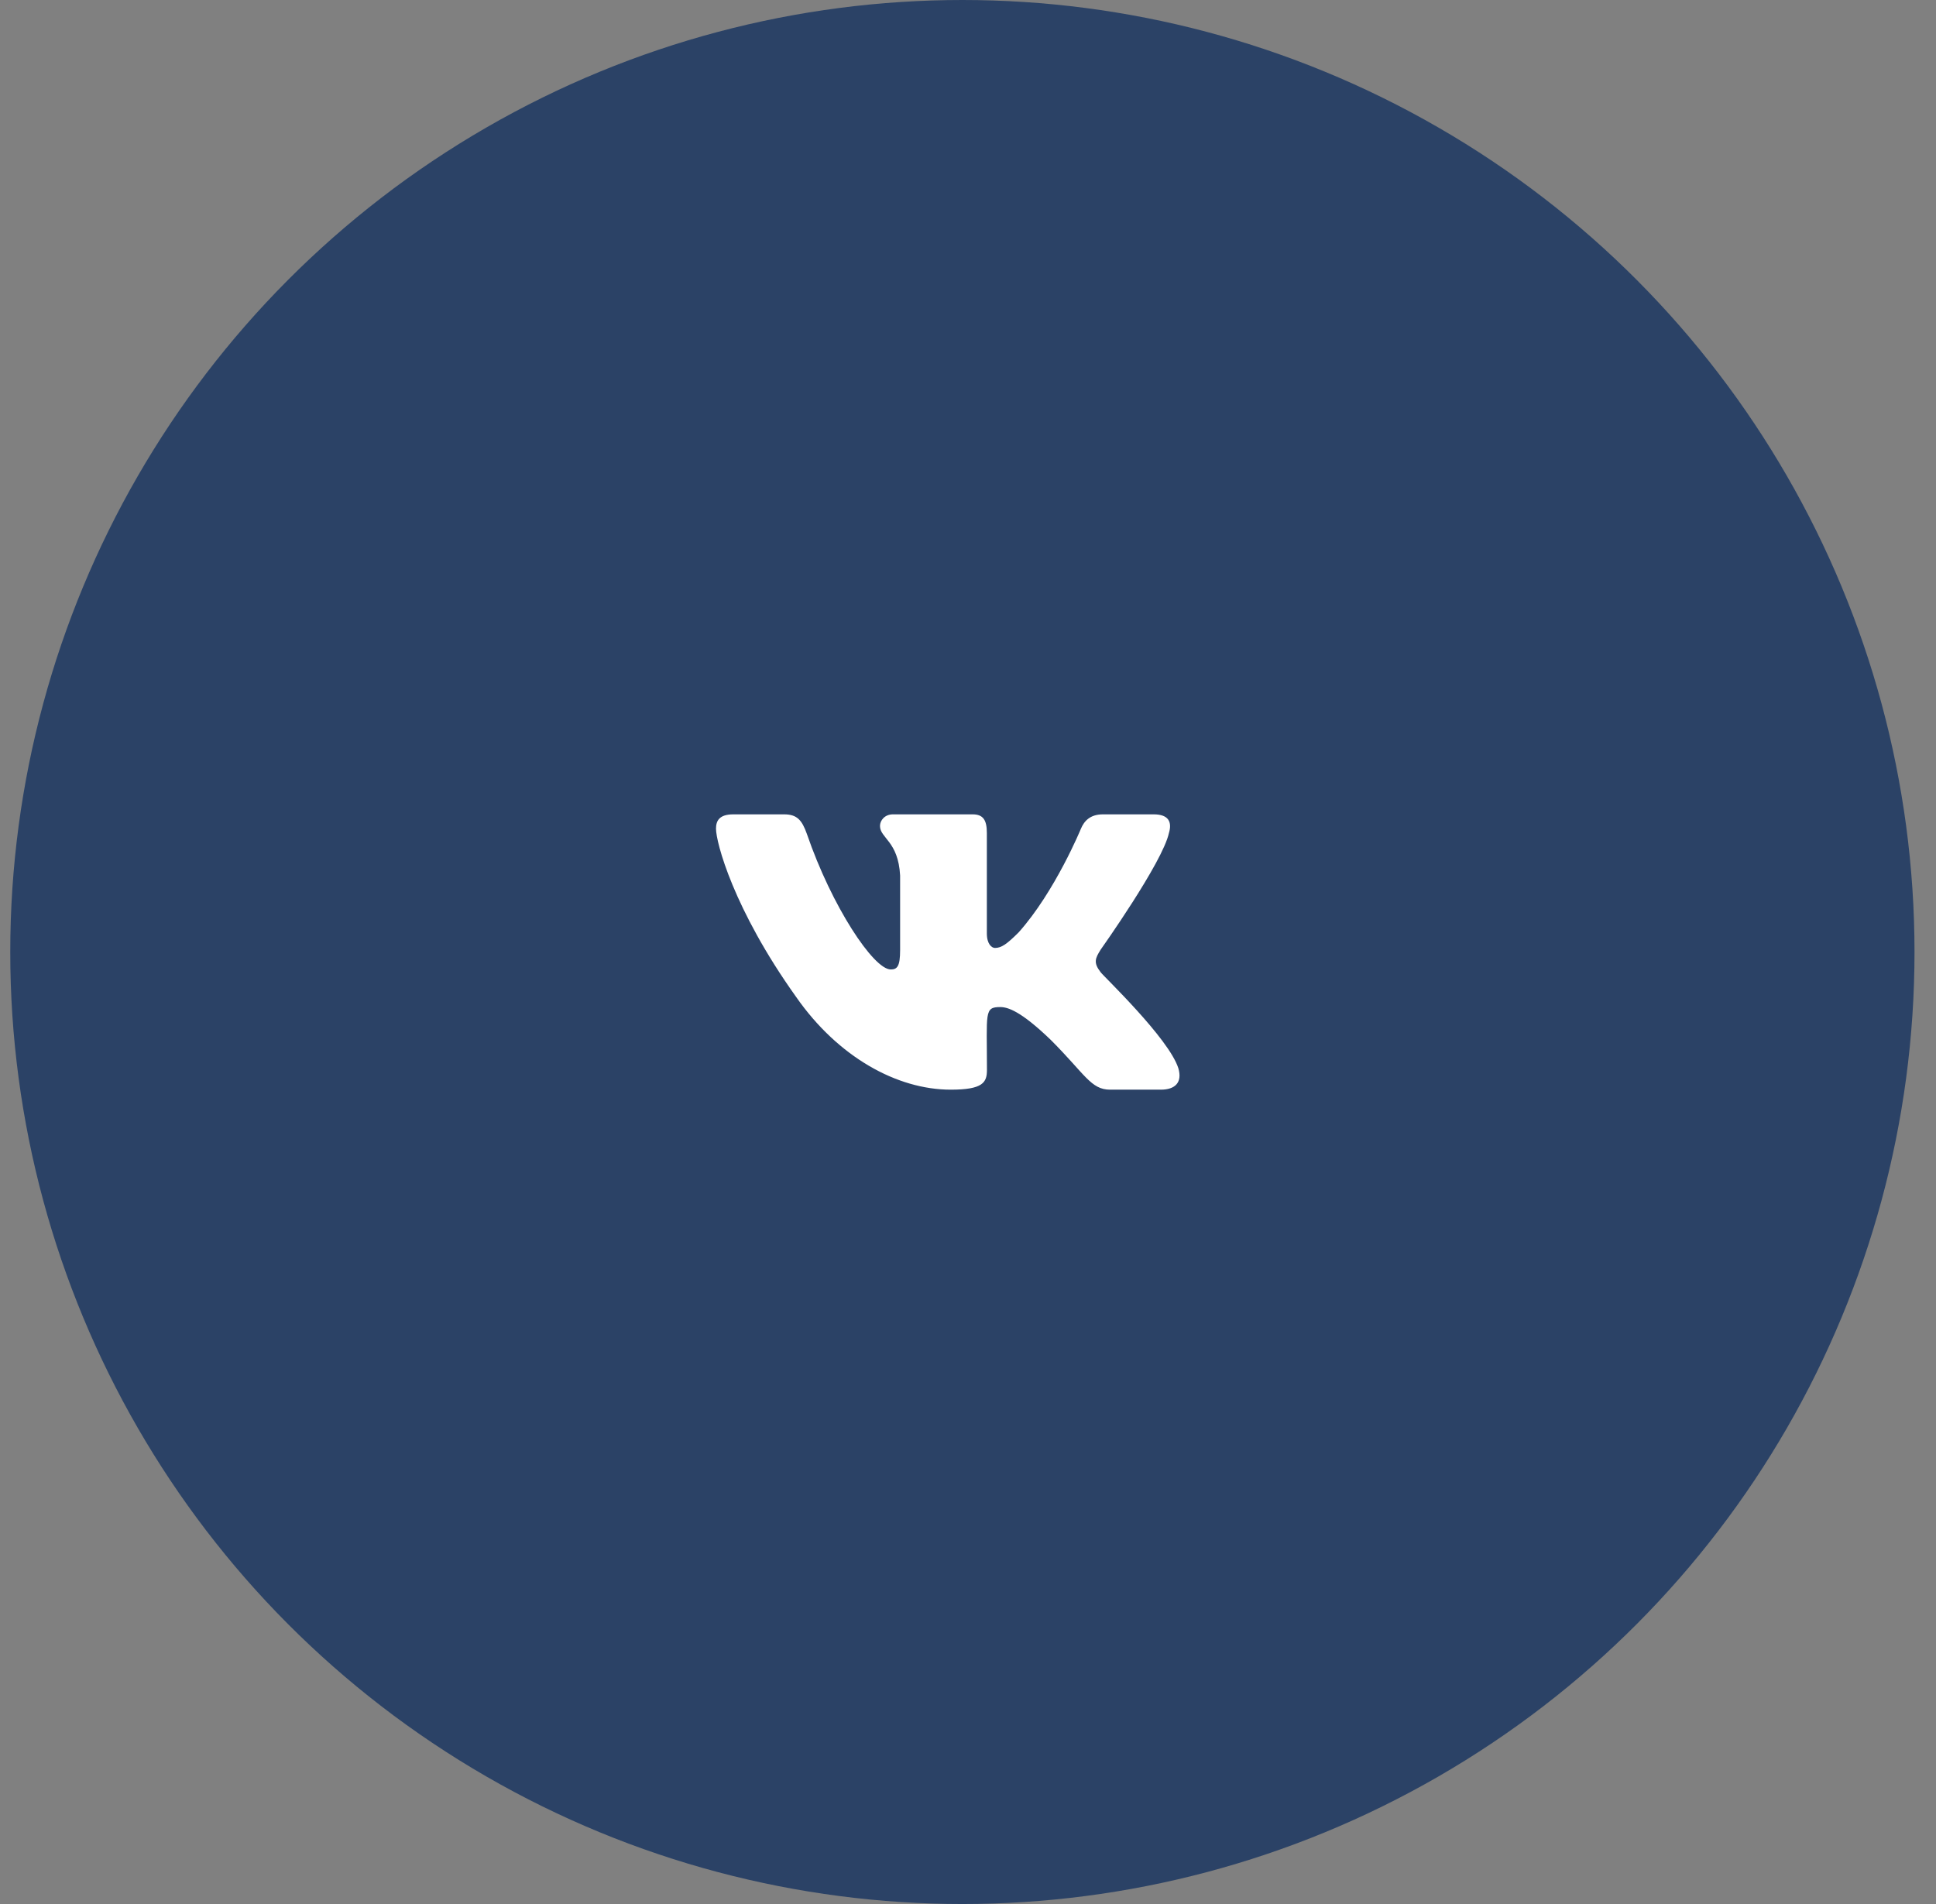
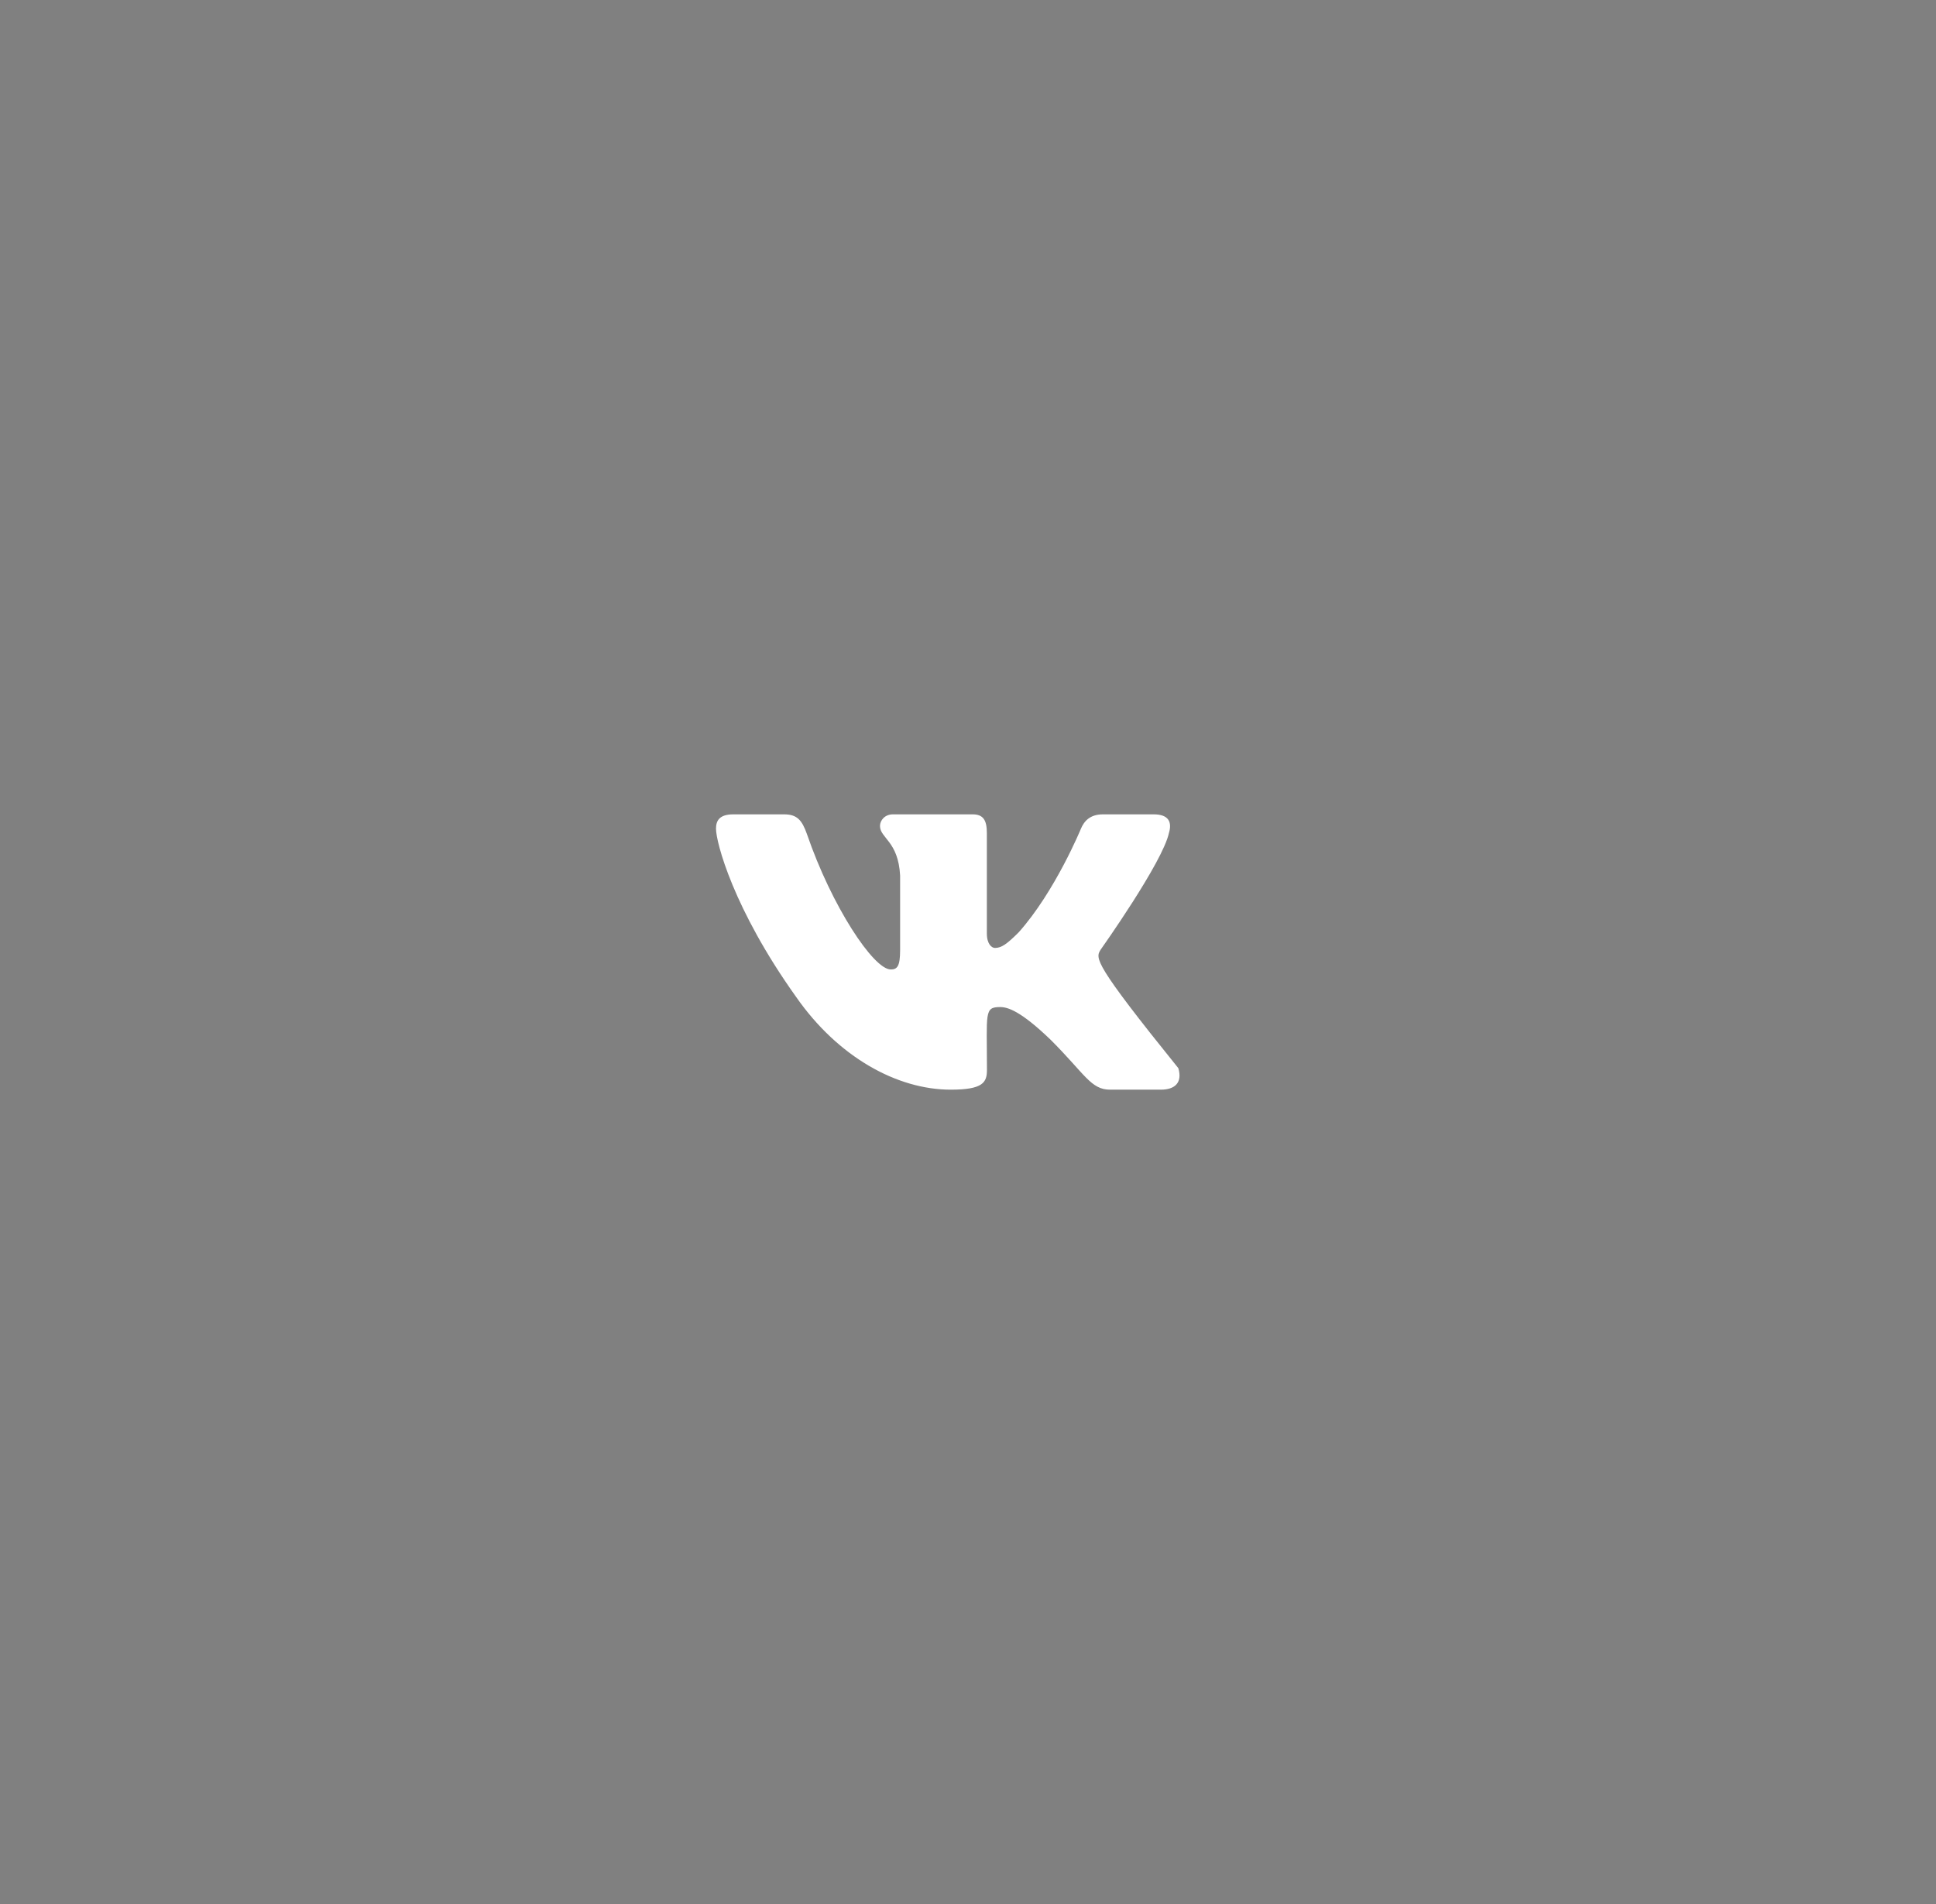
<svg xmlns="http://www.w3.org/2000/svg" width="61" height="60" viewBox="0 0 61 60" fill="none">
  <rect x="0" y="0" width="61" height="60" fill="#808080" stroke="none" />
-   <circle cx="30.323" cy="30" r="30" fill="#2B4266" />
  <g clip-path="url(#clip0_45_744)">
-     <path d="M36.831 26.25C36.932 25.911 36.831 25.662 36.349 25.662H34.752C34.345 25.662 34.158 25.876 34.058 26.115C34.058 26.115 33.244 28.097 32.095 29.382C31.723 29.753 31.553 29.872 31.349 29.872C31.249 29.872 31.094 29.753 31.094 29.414V26.25C31.094 25.844 30.98 25.662 30.644 25.662H28.134C27.879 25.662 27.727 25.852 27.727 26.028C27.727 26.413 28.302 26.503 28.361 27.587V29.94C28.361 30.455 28.269 30.55 28.066 30.55C27.524 30.55 26.206 28.56 25.425 26.283C25.268 25.841 25.113 25.662 24.704 25.662H23.107C22.652 25.662 22.56 25.876 22.56 26.115C22.56 26.538 23.102 28.639 25.084 31.415C26.404 33.31 28.264 34.338 29.956 34.338C30.972 34.338 31.097 34.11 31.097 33.717C31.097 31.906 31.005 31.735 31.515 31.735C31.75 31.735 32.157 31.854 33.106 32.768C34.191 33.852 34.37 34.338 34.977 34.338H36.574C37.029 34.338 37.26 34.11 37.127 33.66C36.823 32.714 34.771 30.767 34.679 30.637C34.443 30.333 34.511 30.198 34.679 29.927C34.681 29.924 36.631 27.18 36.831 26.25Z" fill="white" />
+     <path d="M36.831 26.25C36.932 25.911 36.831 25.662 36.349 25.662H34.752C34.345 25.662 34.158 25.876 34.058 26.115C34.058 26.115 33.244 28.097 32.095 29.382C31.723 29.753 31.553 29.872 31.349 29.872C31.249 29.872 31.094 29.753 31.094 29.414V26.25C31.094 25.844 30.98 25.662 30.644 25.662H28.134C27.879 25.662 27.727 25.852 27.727 26.028C27.727 26.413 28.302 26.503 28.361 27.587V29.94C28.361 30.455 28.269 30.55 28.066 30.55C27.524 30.55 26.206 28.56 25.425 26.283C25.268 25.841 25.113 25.662 24.704 25.662H23.107C22.652 25.662 22.56 25.876 22.56 26.115C22.56 26.538 23.102 28.639 25.084 31.415C26.404 33.31 28.264 34.338 29.956 34.338C30.972 34.338 31.097 34.11 31.097 33.717C31.097 31.906 31.005 31.735 31.515 31.735C31.75 31.735 32.157 31.854 33.106 32.768C34.191 33.852 34.37 34.338 34.977 34.338H36.574C37.029 34.338 37.26 34.11 37.127 33.66C34.443 30.333 34.511 30.198 34.679 29.927C34.681 29.924 36.631 27.18 36.831 26.25Z" fill="white" />
  </g>
  <defs>
    <clipPath id="clip0_45_744">
      <rect width="15.616" height="13.881" fill="white" transform="translate(22.055 23.059)" />
    </clipPath>
  </defs>
</svg>